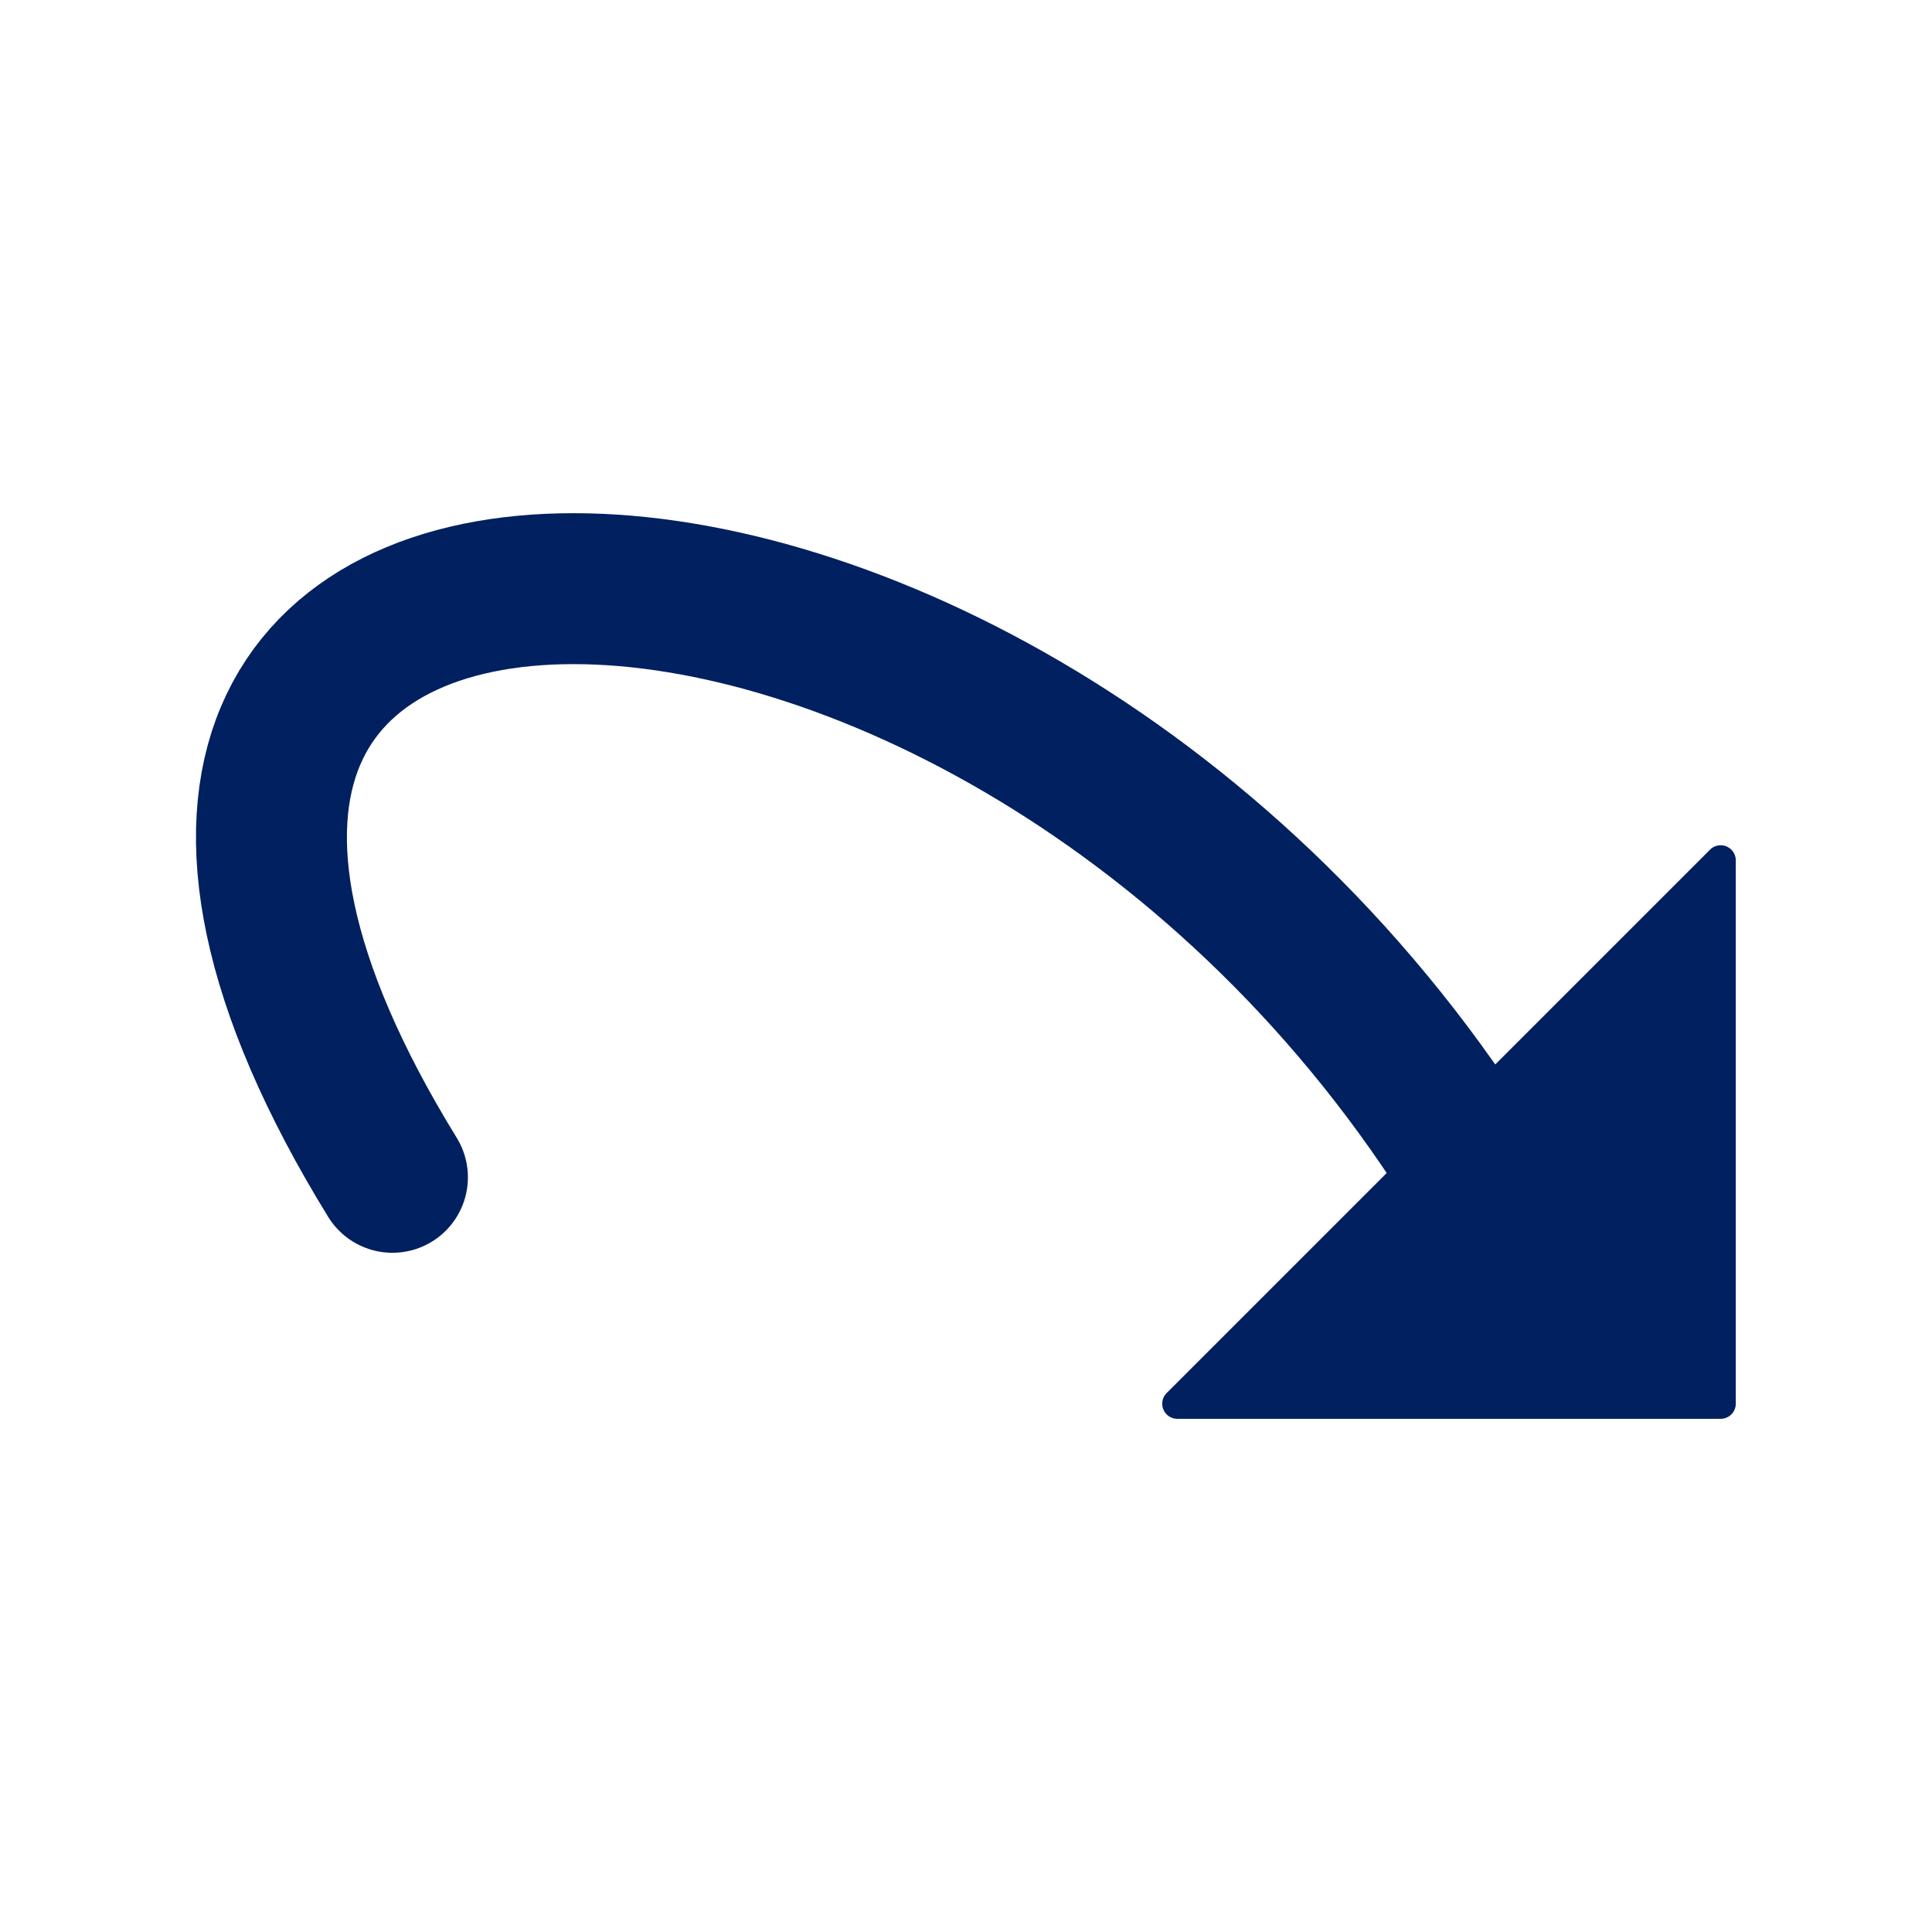
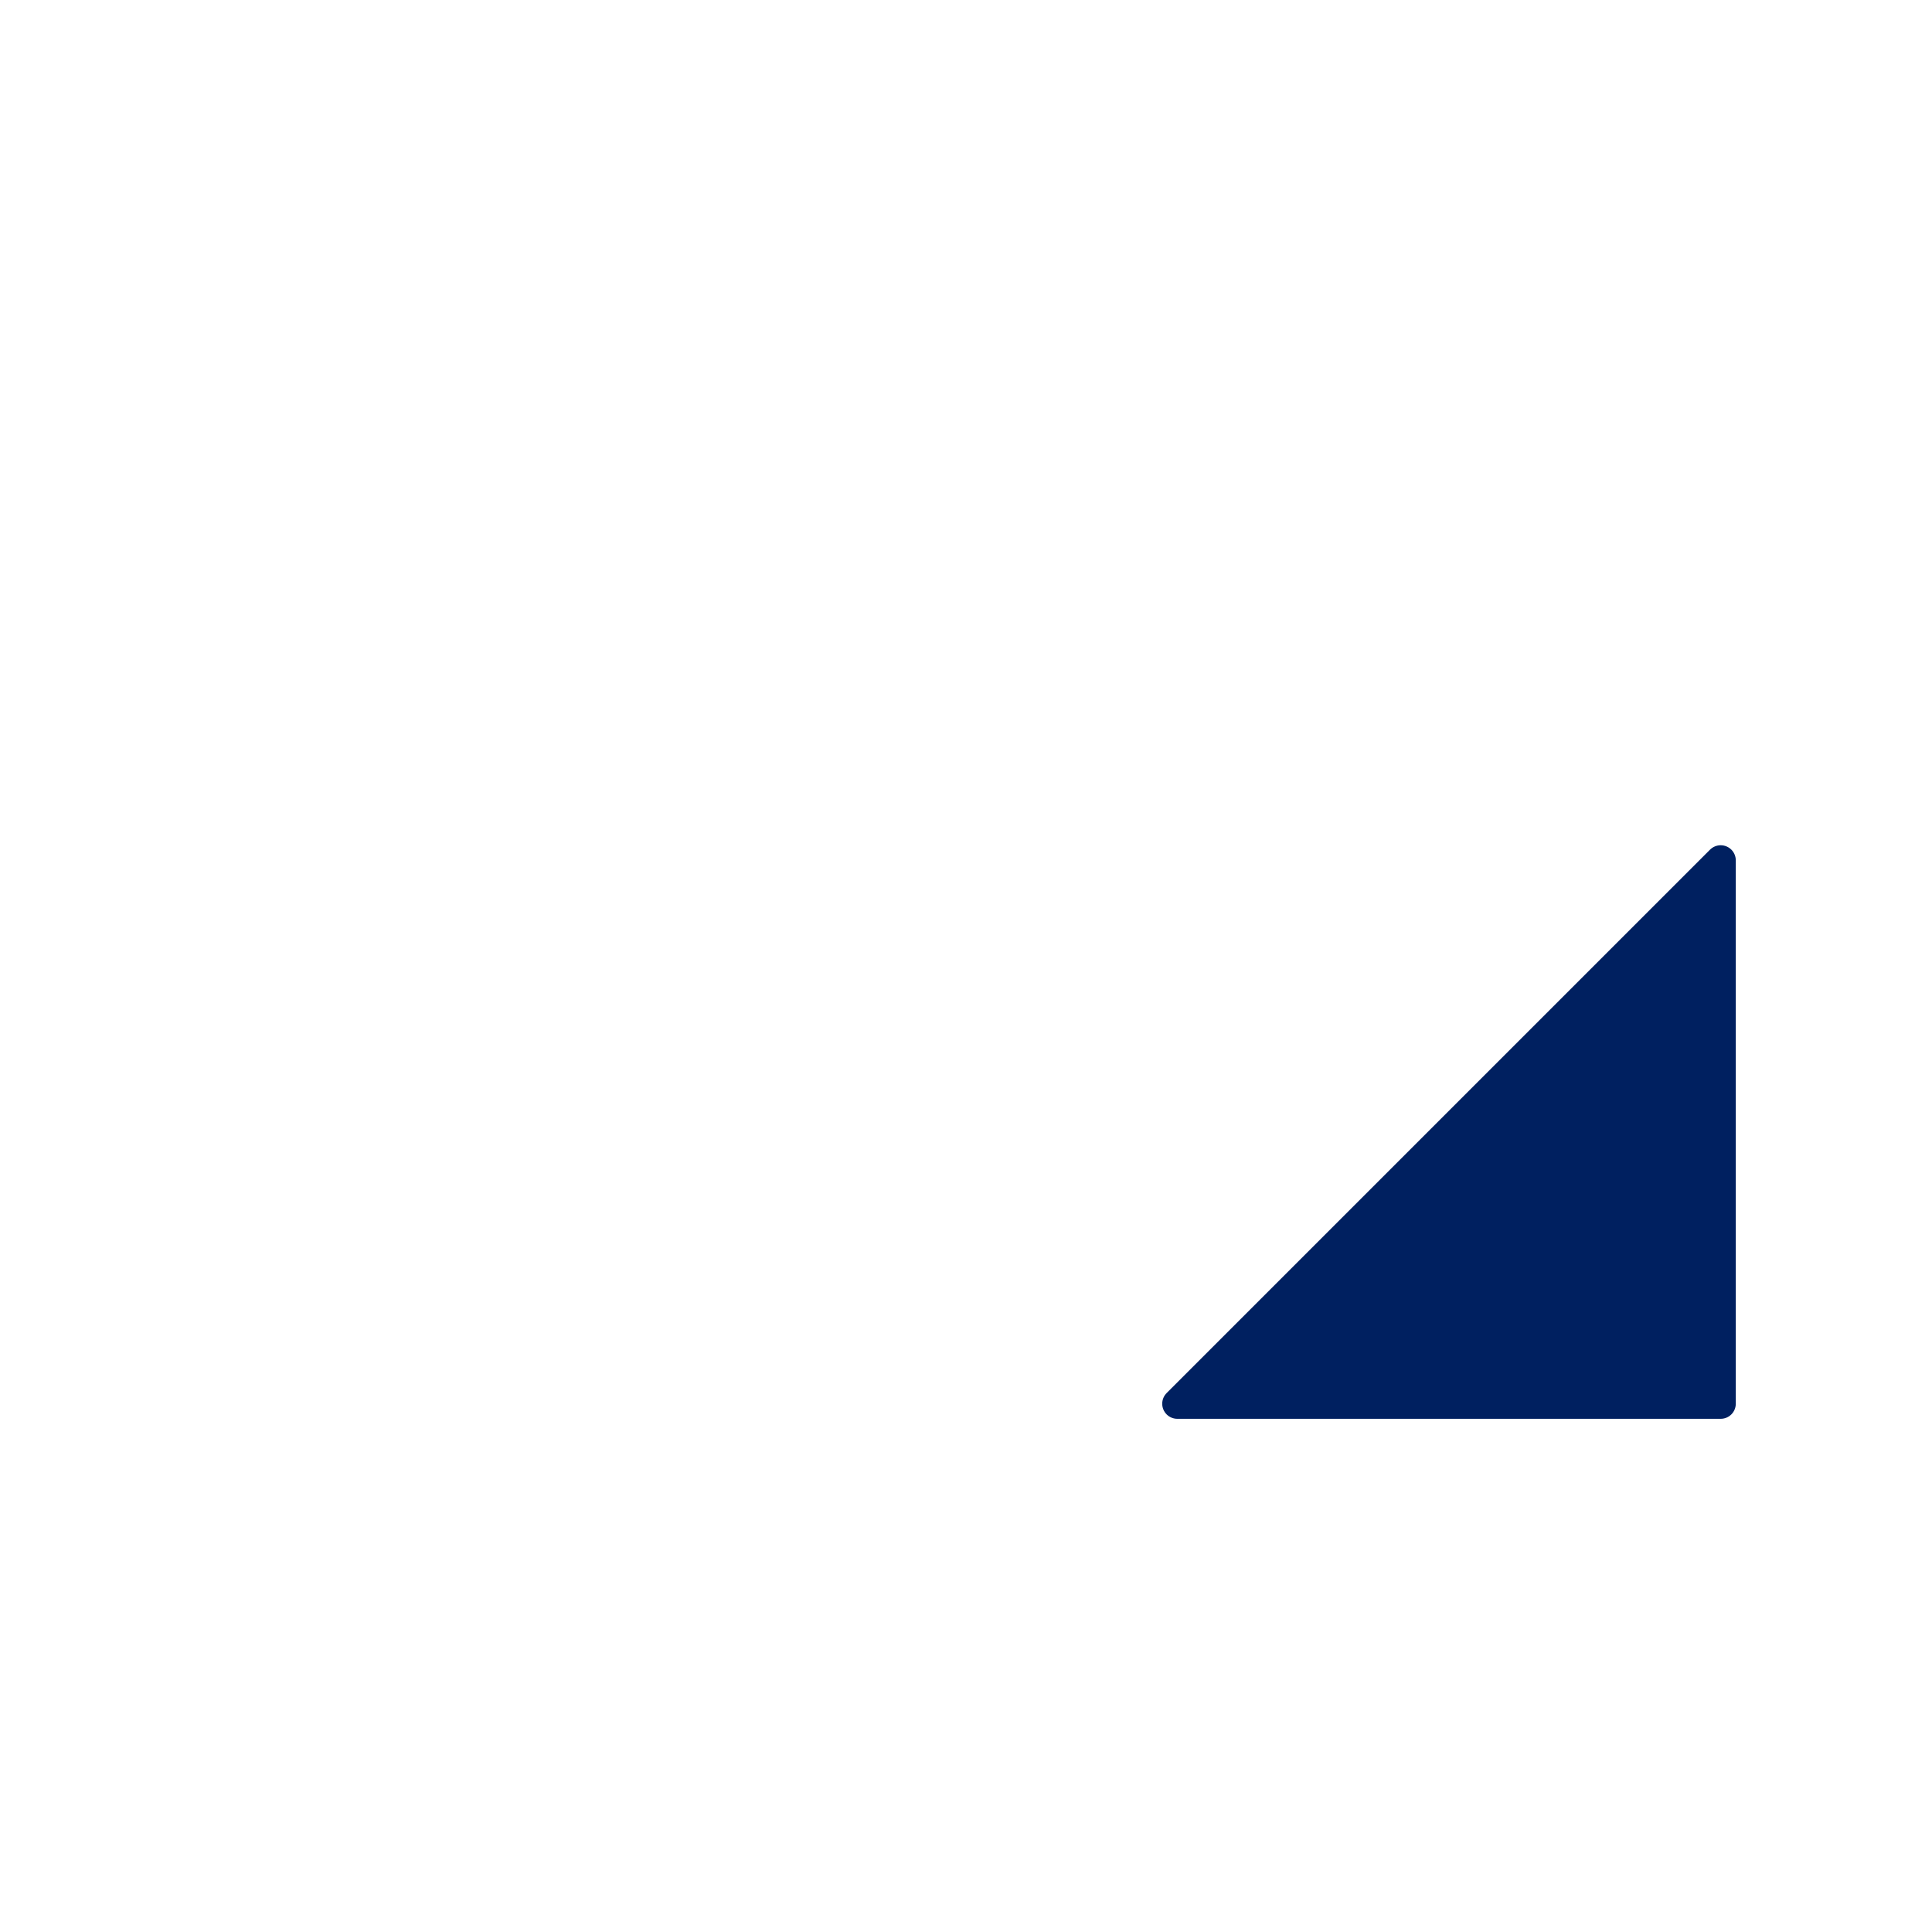
<svg xmlns="http://www.w3.org/2000/svg" version="1.0" width="64" height="64" id="svg2385">
  <defs id="defs5" />
-   <path d="M 13,39 C -3,13 33,13 49,39" id="path2388" style="fill:none;stroke:#002060;stroke-width:5;stroke-linecap:round;stroke-linejoin:round" />
  <path d="M 39,46.5 L 57,46.5 L 57,28.5 L 39,46.5 z" id="path2390" style="fill:#002060;stroke:#002060;stroke-width:1;stroke-linecap:round;stroke-linejoin:round" />
</svg>